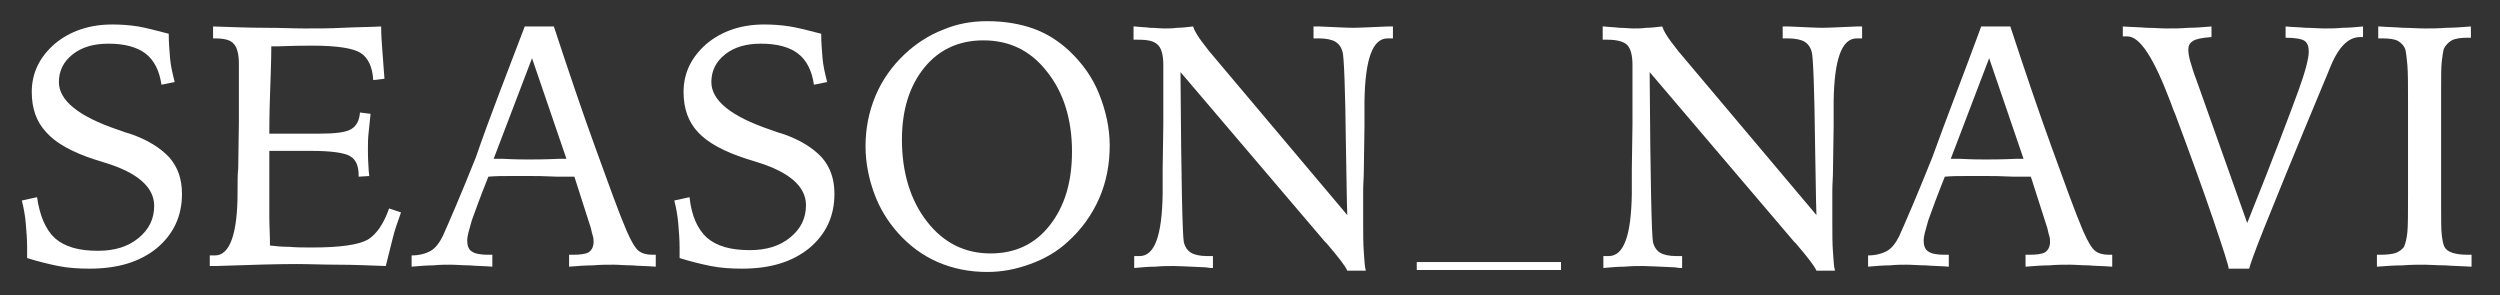
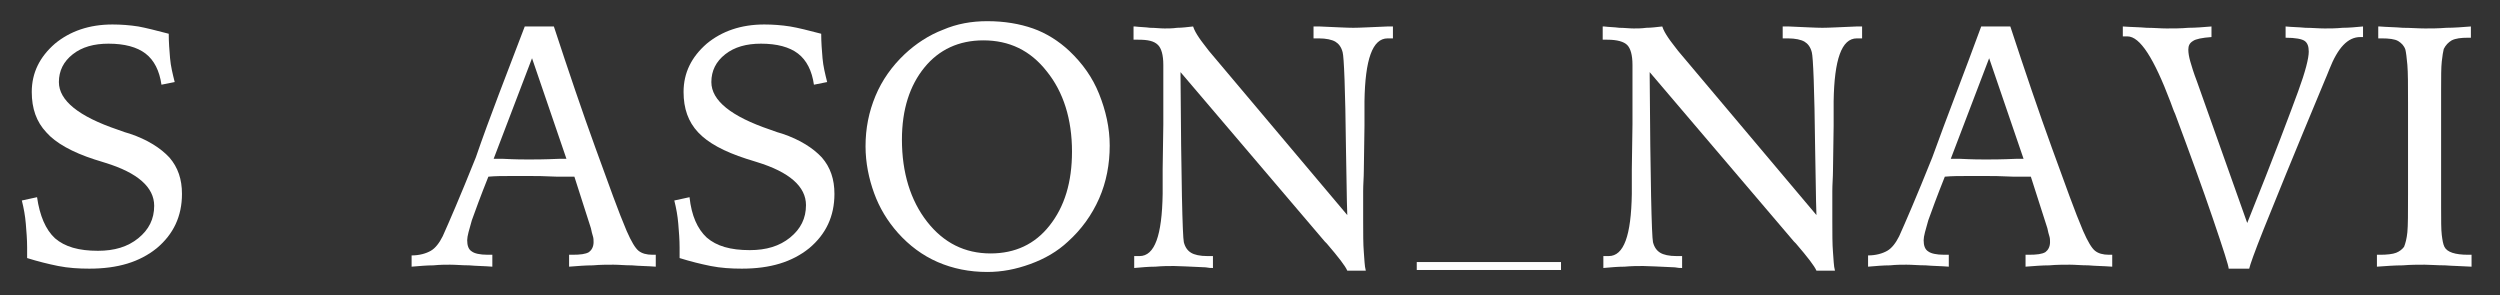
<svg xmlns="http://www.w3.org/2000/svg" version="1.1" id="レイヤー_1" x="0px" y="0px" viewBox="0 0 377.8 44.6" style="enable-background:new 0 0 377.8 44.6;" xml:space="preserve">
  <rect x="0" y="0" width="377.8" height="44.6" fill="#333333" stroke="none" />
  <style type="text/css">
	.st0{fill:#FFFFFF;}
</style>
  <g>
    <path class="st0" d="M25.5,5.1c0,1.3,0.1,2.5,0.2,3.7c0.1,1.2,0.4,2.4,0.7,3.6l-2,0.4c-0.3-2.1-1.1-3.7-2.4-4.7   c-1.3-1-3.2-1.5-5.6-1.5c-2.2,0-4,0.5-5.4,1.6c-1.4,1.1-2.1,2.5-2.1,4.2c0,2.8,3,5.2,8.9,7.2c0.8,0.3,1.4,0.5,1.8,0.6   c2.7,0.9,4.7,2.2,6,3.6c1.3,1.5,1.9,3.3,1.9,5.5c0,3.4-1.3,6.1-3.8,8.2c-2.6,2.1-5.9,3.1-10.2,3.1c-1.6,0-3.2-0.1-4.7-0.4   c-1.5-0.3-3.1-0.7-4.7-1.2c0-0.2,0-0.4,0-0.6c0-0.2,0-0.6,0-1c0-1.2-0.1-2.4-0.2-3.6c-0.1-1.2-0.3-2.3-0.6-3.5l2.3-0.5   C6,32.6,6.9,34.7,8.3,36c1.5,1.3,3.6,1.9,6.5,1.9c2.5,0,4.5-0.6,6.1-1.9c1.6-1.3,2.4-2.9,2.4-4.9c0-2.8-2.5-5-7.4-6.5   c-0.7-0.2-1.2-0.4-1.6-0.5C10.9,23,8.4,21.6,7,20c-1.5-1.6-2.2-3.6-2.2-6.1c0-2.9,1.2-5.3,3.5-7.3c2.3-1.9,5.2-2.9,8.7-2.9   c1.3,0,2.6,0.1,3.9,0.3C22,4.2,23.6,4.6,25.5,5.1z" />
-     <path class="st0" d="M32.2,4c3,0.1,5.6,0.2,7.9,0.2s4.3,0.1,6,0.1c1.9,0,3.8,0,5.7-0.1s3.9-0.1,5.8-0.2c0,1.3,0.1,2.6,0.2,3.9   c0.1,1.3,0.2,2.7,0.3,4l-1.7,0.2c-0.1-2-0.8-3.4-1.9-4.1c-1.1-0.7-3.5-1.1-7.2-1.1c-0.9,0-2.7,0-5.2,0.1c-0.5,0-0.9,0-1.1,0   c0,2-0.1,4.5-0.2,7.5c-0.1,2.9-0.1,4.9-0.1,5.7h0.8c1,0,2.2,0,3.7,0s2.5,0,3,0c2.5,0,4.1-0.2,4.9-0.7s1.2-1.3,1.3-2.5l1.6,0.2   c-0.1,1-0.2,2-0.3,2.9c-0.1,0.9-0.1,1.7-0.1,2.5c0,0.4,0,1.4,0.1,2.8c0,0.5,0.1,0.9,0.1,1.2l-1.6,0.1v-0.2c0-1.4-0.4-2.4-1.3-2.9   c-0.8-0.5-2.8-0.8-5.9-0.8h-4.5h-1.8c0,0.8,0,2,0,3.4c0,1.5,0,2.5,0,3.2c0,1.1,0,2.3,0,3.5c0,1.2,0.1,2.6,0.1,4.2   c0.8,0.1,1.8,0.2,2.9,0.2c1.1,0.1,2.3,0.1,3.5,0.1c4.2,0,7-0.4,8.4-1.2c1.3-0.8,2.4-2.4,3.2-4.7l1.8,0.6c-0.5,1.4-1,2.8-1.3,4.1   s-0.7,2.7-1,4C55.7,40.1,53.2,40,51,40s-4.3-0.1-6.2-0.1c-2.5,0-6.6,0.1-12.2,0.3l-0.9,0v-1.6c0.1,0,0.2,0,0.3,0c0.1,0,0.3,0,0.5,0   c2.2,0,3.4-3.2,3.4-9.5c0-1.6,0-2.8,0.1-3.7l0.1-6.9c0-1.5,0-2.9,0-4.3c0-1.4,0-2.9,0-4.6c0-1.5-0.3-2.5-0.8-3   c-0.5-0.6-1.5-0.8-2.9-0.8h-0.2V4z" />
    <path class="st0" d="M79.3,4h4.4c2.2,6.7,4.3,12.9,6.3,18.4s3.5,9.7,4.7,12.5c0.7,1.6,1.3,2.6,1.8,3c0.5,0.4,1.2,0.6,2.1,0.6h0.5   v1.8c-1.3-0.1-2.5-0.1-3.6-0.2c-1.1,0-2-0.1-2.8-0.1c-0.9,0-2,0-3.1,0.1c-1.1,0-2.3,0.1-3.6,0.2v-1.8h0.5c1.2,0,2-0.1,2.5-0.4   c0.4-0.3,0.7-0.8,0.7-1.5c0-0.3,0-0.6-0.1-0.9c-0.1-0.3-0.2-0.7-0.3-1.2l-2.5-7.8c-0.6,0-1.5,0-2.6,0c-2-0.1-3.3-0.1-3.9-0.1   c-1.2,0-2.2,0-3.3,0c-1,0-2.1,0-3.2,0.1c-1.2,3-2,5.2-2.5,6.6c-0.4,1.4-0.7,2.4-0.7,3c0,0.8,0.2,1.4,0.7,1.7   c0.4,0.3,1.2,0.5,2.4,0.5h0.7v1.8c-1.2-0.1-2.4-0.1-3.5-0.2c-1.1,0-2-0.1-2.9-0.1c-0.7,0-1.5,0-2.5,0.1c-1,0-2.1,0.1-3.3,0.2v-1.7   c1.2,0,2.2-0.3,2.9-0.7c0.7-0.4,1.3-1.2,1.8-2.2c0.9-2,2.6-5.9,5-11.9C74,17.7,76.6,11.1,79.3,4z M80.4,8.8L74.6,24   c0.3,0,0.8,0,1.4,0c1.9,0.1,3.2,0.1,3.9,0.1c0.8,0,2.4,0,4.6-0.1c0.5,0,0.9,0,1.1,0L80.4,8.8z" />
    <path class="st0" d="M124.1,5.1c0,1.3,0.1,2.5,0.2,3.7c0.1,1.2,0.4,2.4,0.7,3.6l-2,0.4c-0.3-2.1-1.1-3.7-2.4-4.7   c-1.3-1-3.2-1.5-5.6-1.5c-2.2,0-4,0.5-5.4,1.6c-1.4,1.1-2.1,2.5-2.1,4.2c0,2.8,3,5.2,8.9,7.2c0.8,0.3,1.4,0.5,1.8,0.6   c2.7,0.9,4.7,2.2,6,3.6c1.3,1.5,1.9,3.3,1.9,5.5c0,3.4-1.3,6.1-3.8,8.2c-2.6,2.1-5.9,3.1-10.2,3.1c-1.6,0-3.2-0.1-4.7-0.4   c-1.5-0.3-3.1-0.7-4.7-1.2c0-0.2,0-0.4,0-0.6c0-0.2,0-0.6,0-1c0-1.2-0.1-2.4-0.2-3.6c-0.1-1.2-0.3-2.3-0.6-3.5l2.3-0.5   c0.3,2.8,1.2,4.8,2.6,6.1c1.5,1.3,3.6,1.9,6.5,1.9c2.5,0,4.5-0.6,6.1-1.9c1.6-1.3,2.4-2.9,2.4-4.9c0-2.8-2.5-5-7.4-6.5   c-0.7-0.2-1.2-0.4-1.6-0.5c-3.4-1.1-5.8-2.4-7.3-4c-1.5-1.6-2.2-3.6-2.2-6.1c0-2.9,1.2-5.3,3.5-7.3c2.3-1.9,5.2-2.9,8.7-2.9   c1.3,0,2.6,0.1,3.9,0.3C120.6,4.2,122.2,4.6,124.1,5.1z" />
    <path class="st0" d="M149.2,3.2c2.6,0,4.9,0.4,6.9,1.1c2,0.7,3.9,1.9,5.5,3.4c2,1.9,3.5,4,4.5,6.5c1,2.5,1.6,5.1,1.6,7.8   c0,2.8-0.5,5.5-1.6,8c-1.1,2.5-2.7,4.7-4.7,6.5c-1.6,1.5-3.5,2.6-5.7,3.4s-4.3,1.2-6.5,1.2c-2.7,0-5.2-0.5-7.5-1.5s-4.3-2.5-6-4.4   c-1.6-1.8-2.8-3.8-3.6-6c-0.8-2.2-1.3-4.6-1.3-7.1c0-2.7,0.5-5.2,1.5-7.6c1-2.4,2.5-4.5,4.4-6.3c1.7-1.6,3.7-2.9,5.8-3.7   C144.6,3.6,146.8,3.2,149.2,3.2z M162,22.9c0-4.9-1.3-9-3.8-12.1c-2.5-3.2-5.7-4.7-9.6-4.7c-3.7,0-6.7,1.4-8.9,4.1   c-2.2,2.7-3.4,6.3-3.4,10.9c0,5,1.3,9.2,3.8,12.4c2.5,3.2,5.7,4.8,9.6,4.8c3.7,0,6.7-1.4,8.9-4.2C160.9,31.2,162,27.5,162,22.9z" />
    <path class="st0" d="M171.5,4c0.8,0.1,1.6,0.1,2.3,0.2c0.8,0,1.5,0.1,2.2,0.1c0.5,0,1.2,0,1.9-0.1c0.7,0,1.5-0.1,2.4-0.2   c0.2,0.6,0.5,1.1,0.9,1.7c0.4,0.6,0.9,1.2,1.5,2l20.9,24.8c-0.1-2.6-0.1-6-0.2-10.2c-0.1-8.9-0.3-13.7-0.5-14.4   c-0.2-0.8-0.6-1.3-1.1-1.6c-0.5-0.3-1.4-0.5-2.5-0.5h-0.8V4c0.2,0,0.5,0,0.9,0c2.4,0.1,4.1,0.2,5.1,0.2c1,0,2.7-0.1,5.2-0.2   c0.4,0,0.6,0,0.8,0l0,1.8c-0.1,0-0.2,0-0.3,0c-0.1,0-0.3,0-0.5,0c-2.3,0-3.4,3.2-3.5,9.5c0,1.6,0,2.8,0,3.7l-0.1,6.8   c0,1-0.1,2-0.1,3.1c0,1.1,0,2.5,0,4.4c0,2,0,3.6,0.1,4.8c0.1,1.1,0.1,2.1,0.3,2.8h-2.8c-0.3-0.7-1.3-2-3.1-4.1l-0.3-0.3l-21.8-25.6   v0.6c0.1,15.8,0.3,24.2,0.5,25.1c0.2,0.8,0.6,1.3,1.1,1.6c0.5,0.3,1.3,0.5,2.5,0.5h0.8v1.8c-0.3,0-0.6,0-1.1-0.1   c-2.4-0.1-4-0.2-4.8-0.2c-0.8,0-1.7,0-2.8,0.1c-1,0-2.1,0.1-3.2,0.2v-1.8c0.1,0,0.2,0,0.3,0c0.1,0,0.3,0,0.5,0   c2.3,0,3.4-3.1,3.5-9.4c0-1.6,0-2.8,0-3.7l0.1-6.8c0-1.5,0-2.9,0-4.3c0-1.4,0-3,0-4.7c0-1.5-0.3-2.5-0.8-3c-0.6-0.6-1.5-0.8-3-0.8   h-0.7V4z" />
    <path class="st0" d="M242.4,4c0.8,0.1,1.6,0.1,2.3,0.2c0.8,0,1.5,0.1,2.2,0.1c0.5,0,1.2,0,1.9-0.1c0.7,0,1.5-0.1,2.4-0.2   c0.2,0.6,0.5,1.1,0.9,1.7c0.4,0.6,0.9,1.2,1.5,2l20.9,24.8c-0.1-2.6-0.1-6-0.2-10.2c-0.1-8.9-0.3-13.7-0.5-14.4   c-0.2-0.8-0.6-1.3-1.1-1.6c-0.5-0.3-1.4-0.5-2.5-0.5h-0.8V4c0.2,0,0.5,0,0.9,0c2.4,0.1,4.1,0.2,5.1,0.2c1,0,2.7-0.1,5.2-0.2   c0.4,0,0.6,0,0.8,0l0,1.8c-0.1,0-0.2,0-0.3,0c-0.1,0-0.3,0-0.5,0c-2.3,0-3.4,3.2-3.5,9.5c0,1.6,0,2.8,0,3.7l-0.1,6.8   c0,1-0.1,2-0.1,3.1c0,1.1,0,2.5,0,4.4c0,2,0,3.6,0.1,4.8c0.1,1.1,0.1,2.1,0.3,2.8h-2.8c-0.3-0.7-1.3-2-3.1-4.1l-0.3-0.3l-21.8-25.6   v0.6c0.1,15.8,0.3,24.2,0.5,25.1c0.2,0.8,0.6,1.3,1.1,1.6c0.5,0.3,1.3,0.5,2.5,0.5h0.8v1.8c-0.3,0-0.6,0-1.1-0.1   c-2.4-0.1-4-0.2-4.8-0.2c-0.8,0-1.7,0-2.8,0.1c-1,0-2.1,0.1-3.2,0.2v-1.8c0.1,0,0.2,0,0.3,0c0.1,0,0.3,0,0.5,0   c2.3,0,3.4-3.1,3.5-9.4c0-1.6,0-2.8,0-3.7l0.1-6.8c0-1.5,0-2.9,0-4.3c0-1.4,0-3,0-4.7c0-1.5-0.3-2.5-0.8-3s-1.5-0.8-3-0.8h-0.7V4z" />
    <path class="st0" d="M299.4,4h4.4c2.2,6.7,4.3,12.9,6.3,18.4s3.5,9.7,4.7,12.5c0.7,1.6,1.3,2.6,1.8,3c0.5,0.4,1.2,0.6,2.1,0.6h0.5   v1.8c-1.3-0.1-2.5-0.1-3.6-0.2c-1.1,0-2-0.1-2.8-0.1c-0.9,0-2,0-3.1,0.1c-1.1,0-2.3,0.1-3.6,0.2v-1.8h0.5c1.2,0,2-0.1,2.5-0.4   c0.4-0.3,0.7-0.8,0.7-1.5c0-0.3,0-0.6-0.1-0.9c-0.1-0.3-0.2-0.7-0.3-1.2l-2.5-7.8c-0.6,0-1.5,0-2.6,0c-2-0.1-3.3-0.1-3.9-0.1   c-1.2,0-2.2,0-3.3,0c-1,0-2.1,0-3.2,0.1c-1.2,3-2,5.2-2.5,6.6c-0.4,1.4-0.7,2.4-0.7,3c0,0.8,0.2,1.4,0.7,1.7   c0.4,0.3,1.2,0.5,2.4,0.5h0.7v1.8c-1.2-0.1-2.4-0.1-3.5-0.2c-1.1,0-2-0.1-2.9-0.1c-0.7,0-1.5,0-2.5,0.1c-1,0-2.1,0.1-3.3,0.2v-1.7   c1.2,0,2.2-0.3,2.9-0.7c0.7-0.4,1.3-1.2,1.8-2.2c0.9-2,2.6-5.9,5-11.9C294.2,17.7,296.8,11.1,299.4,4z M300.6,8.8L294.8,24   c0.3,0,0.8,0,1.4,0c1.9,0.1,3.2,0.1,3.9,0.1c0.8,0,2.4,0,4.6-0.1c0.5,0,0.9,0,1.1,0L300.6,8.8z" />
    <path class="st0" d="M320.8,4c1.3,0.1,2.5,0.1,3.6,0.2c1.1,0,2.1,0.1,3,0.1c1.1,0,2.2,0,3.3-0.1c1.1,0,2.3-0.1,3.5-0.2l0,1.6   c-1.4,0.1-2.4,0.3-2.8,0.6c-0.5,0.3-0.7,0.7-0.7,1.3c0,0.5,0.1,1.1,0.3,1.8c0.2,0.7,0.5,1.7,1,3l7.6,21.4   c4.1-10.2,6.6-16.9,7.7-19.9c1.1-3,1.6-5,1.6-6c0-0.8-0.2-1.3-0.6-1.6c-0.4-0.3-1.4-0.5-2.9-0.5V4c1,0.1,2,0.1,3,0.2   c1,0,2,0.1,2.9,0.1c0.8,0,1.7,0,2.7-0.1c1,0,2-0.1,3.1-0.2v1.6h-0.4c-1.9,0-3.4,1.6-4.7,4.9c-0.3,0.7-0.5,1.3-0.7,1.7   c-4.8,11.5-7.8,18.9-9.2,22.4c-1.4,3.5-2.1,5.5-2.2,6h-3.1c0-0.4-0.8-2.9-2.4-7.6c-1.6-4.7-3.5-9.9-5.7-15.8   c-0.2-0.4-0.4-1-0.7-1.8c-2.5-6.6-4.6-9.9-6.5-9.9c-0.2,0-0.3,0-0.4,0c-0.1,0-0.2,0-0.3,0V4z" />
    <path class="st0" d="M359.6,4c1.2,0.1,2.4,0.1,3.5,0.2c1.2,0,2.3,0.1,3.4,0.1c0.9,0,2,0,3.2-0.1c1.2,0,2.4-0.1,3.7-0.2v1.7H373   c-1.1,0-1.9,0.1-2.5,0.4c-0.5,0.3-0.9,0.7-1.2,1.3c-0.1,0.4-0.2,1-0.3,1.9c-0.1,0.9-0.1,2.3-0.1,4.3v5.1v12.6c0,2,0,3.4,0.1,4.2   c0.1,0.8,0.2,1.4,0.4,1.8c0.2,0.4,0.6,0.7,1.2,0.9s1.4,0.3,2.4,0.3h0.5v1.8c-1.5-0.1-2.8-0.1-4-0.2c-1.2,0-2.3-0.1-3.1-0.1   c-1,0-2.1,0-3.3,0.1c-1.2,0-2.5,0.1-3.9,0.2v-1.8h0.5c1,0,1.9-0.1,2.4-0.3s0.9-0.5,1.2-0.9c0.2-0.5,0.4-1.2,0.5-2.2   c0.1-1,0.1-2.9,0.1-5.7v-4v-9.9c0-2.7,0-4.5-0.1-5.7c-0.1-1.1-0.2-1.9-0.3-2.3c-0.2-0.6-0.6-1-1.1-1.3c-0.5-0.3-1.4-0.4-2.5-0.4   h-0.5V4z" />
  </g>
  <rect x="214.1" y="39.6" class="st0" width="21.8" height="1.2" />
</svg>